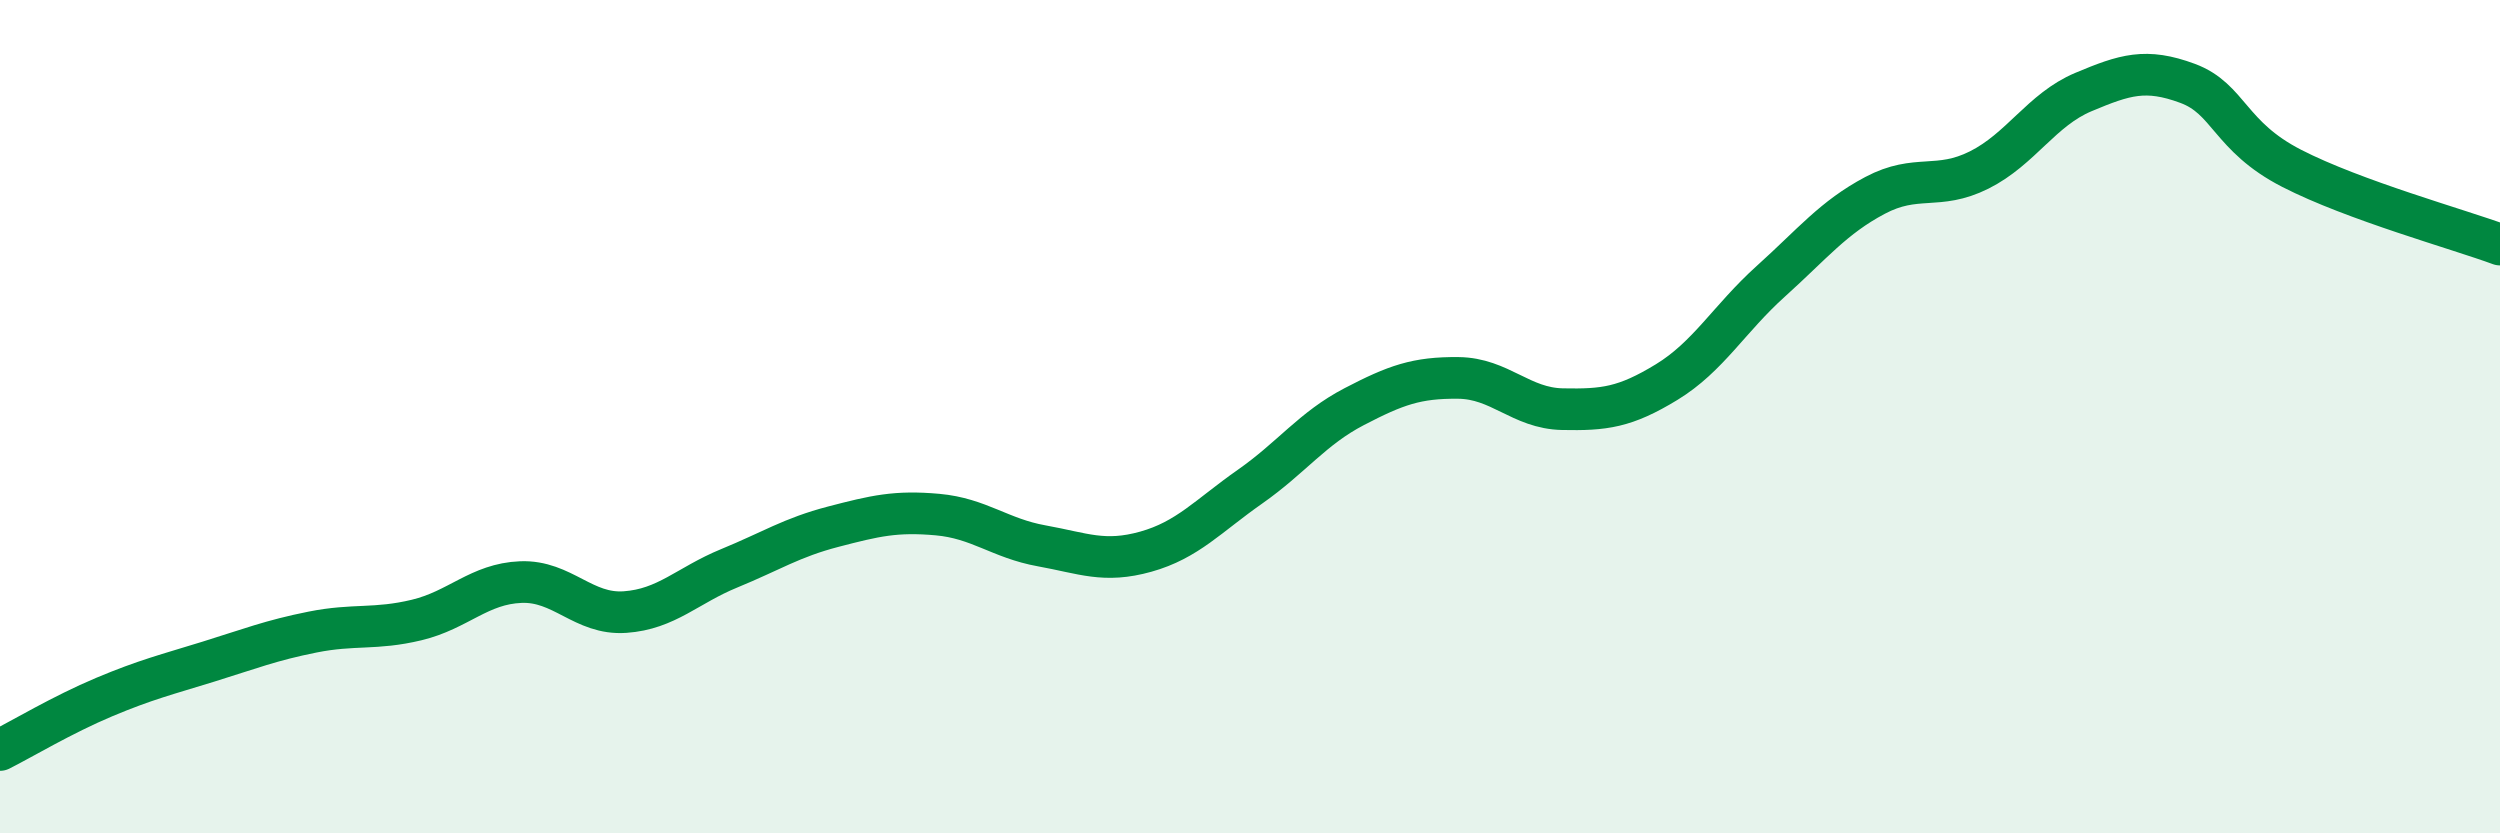
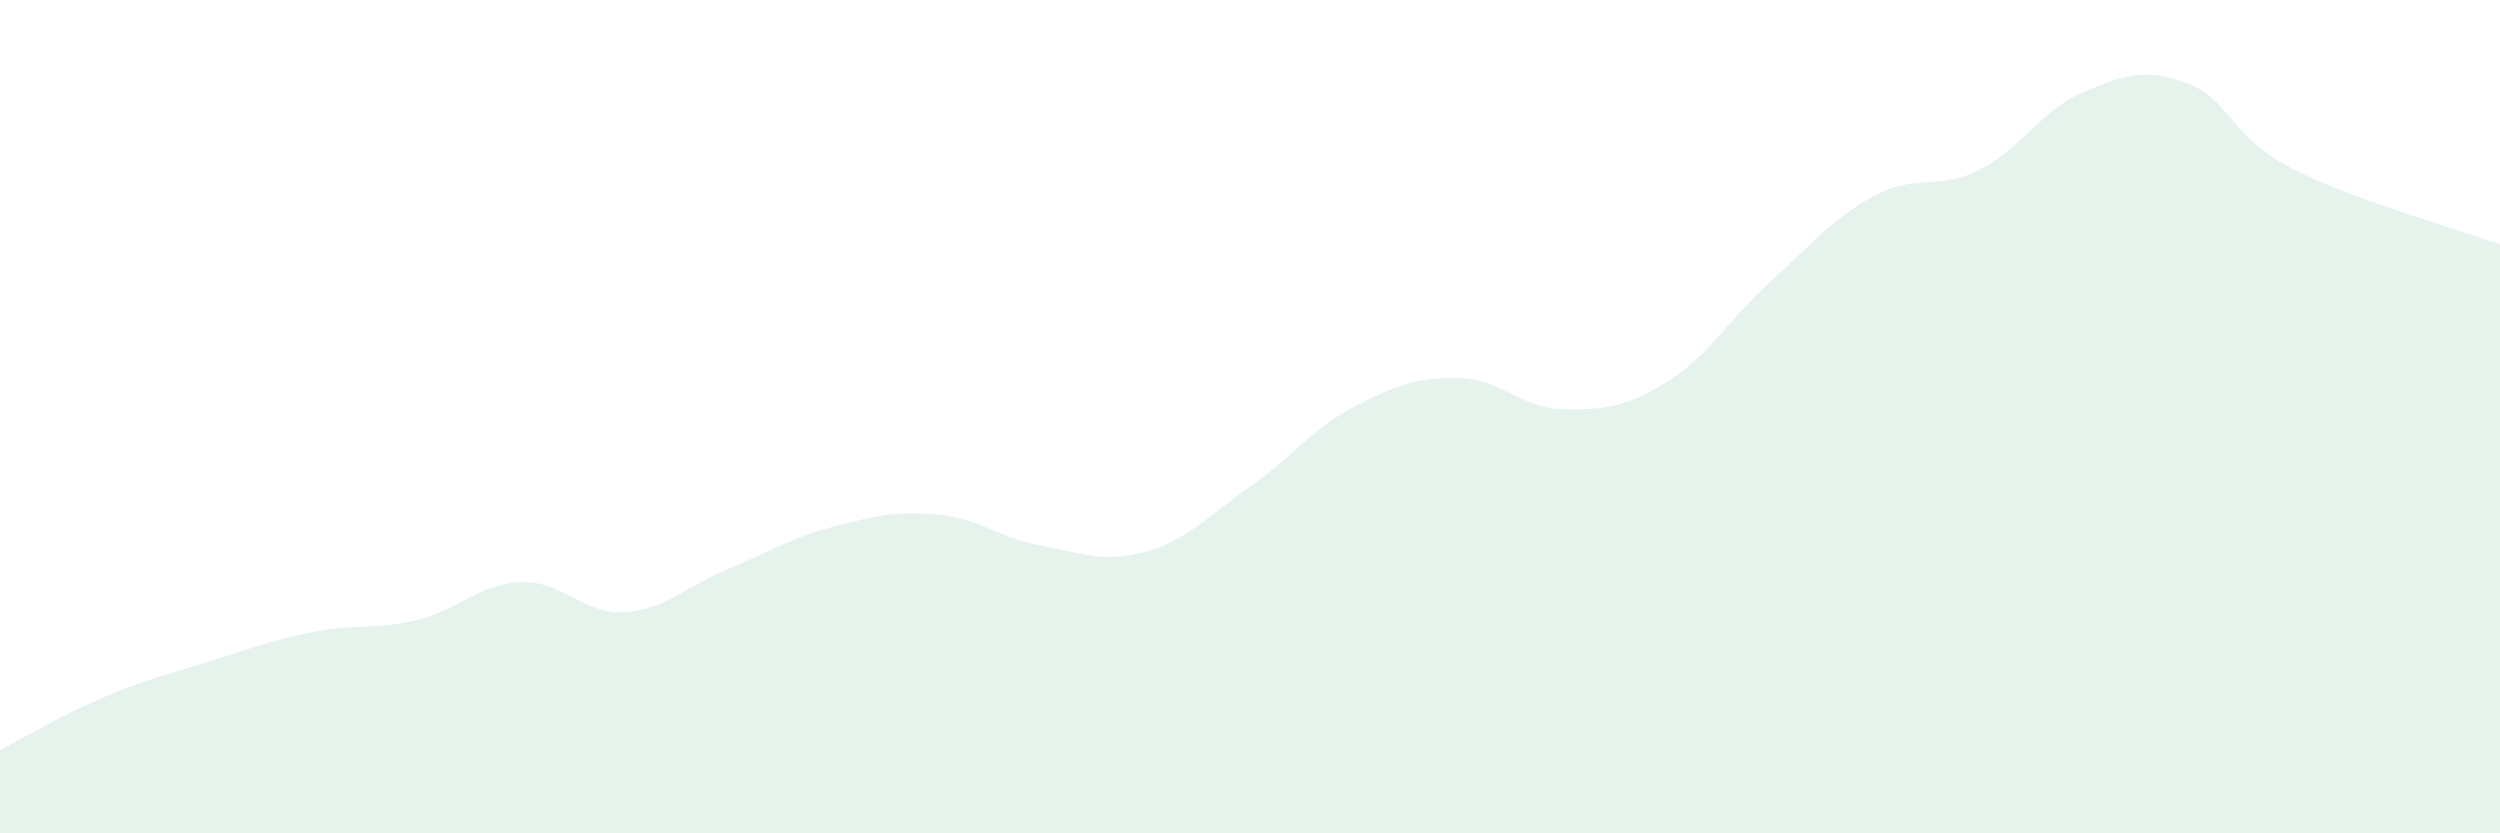
<svg xmlns="http://www.w3.org/2000/svg" width="60" height="20" viewBox="0 0 60 20">
  <path d="M 0,18 C 0.5,17.75 1.5,17.15 2.5,16.73 C 3.5,16.31 4,16.19 5,15.88 C 6,15.57 6.5,15.37 7.5,15.17 C 8.5,14.97 9,15.12 10,14.88 C 11,14.64 11.5,14.01 12.5,13.97 C 13.5,13.93 14,14.76 15,14.69 C 16,14.62 16.5,14.05 17.5,13.64 C 18.5,13.23 19,12.9 20,12.64 C 21,12.38 21.5,12.26 22.5,12.35 C 23.5,12.44 24,12.92 25,13.1 C 26,13.28 26.5,13.52 27.5,13.24 C 28.5,12.96 29,12.38 30,11.68 C 31,10.98 31.5,10.28 32.5,9.76 C 33.5,9.24 34,9.06 35,9.07 C 36,9.08 36.5,9.8 37.5,9.82 C 38.5,9.84 39,9.78 40,9.17 C 41,8.56 41.5,7.65 42.5,6.75 C 43.5,5.85 44,5.22 45,4.69 C 46,4.16 46.5,4.58 47.5,4.08 C 48.5,3.58 49,2.63 50,2.21 C 51,1.79 51.5,1.63 52.5,2 C 53.5,2.37 53.5,3.27 55,4.04 C 56.5,4.81 59,5.5 60,5.87L60 20L0 20Z" fill="#008740" opacity="0.1" stroke-linecap="round" stroke-linejoin="round" />
-   <path d="M 0,18 C 0.5,17.75 1.5,17.15 2.5,16.73 C 3.5,16.31 4,16.19 5,15.88 C 6,15.57 6.5,15.37 7.5,15.17 C 8.5,14.97 9,15.12 10,14.88 C 11,14.64 11.5,14.01 12.5,13.97 C 13.5,13.93 14,14.76 15,14.69 C 16,14.62 16.5,14.05 17.5,13.64 C 18.5,13.23 19,12.9 20,12.64 C 21,12.38 21.5,12.26 22.5,12.35 C 23.5,12.44 24,12.92 25,13.1 C 26,13.28 26.5,13.52 27.5,13.24 C 28.5,12.96 29,12.38 30,11.68 C 31,10.98 31.5,10.28 32.5,9.76 C 33.5,9.24 34,9.06 35,9.07 C 36,9.08 36.5,9.8 37.5,9.82 C 38.5,9.84 39,9.78 40,9.17 C 41,8.56 41.5,7.65 42.5,6.75 C 43.5,5.85 44,5.22 45,4.69 C 46,4.16 46.5,4.58 47.5,4.08 C 48.5,3.58 49,2.63 50,2.21 C 51,1.79 51.5,1.63 52.5,2 C 53.5,2.37 53.5,3.27 55,4.04 C 56.5,4.81 59,5.5 60,5.87" stroke="#008740" stroke-width="1" fill="none" stroke-linecap="round" stroke-linejoin="round" />
</svg>